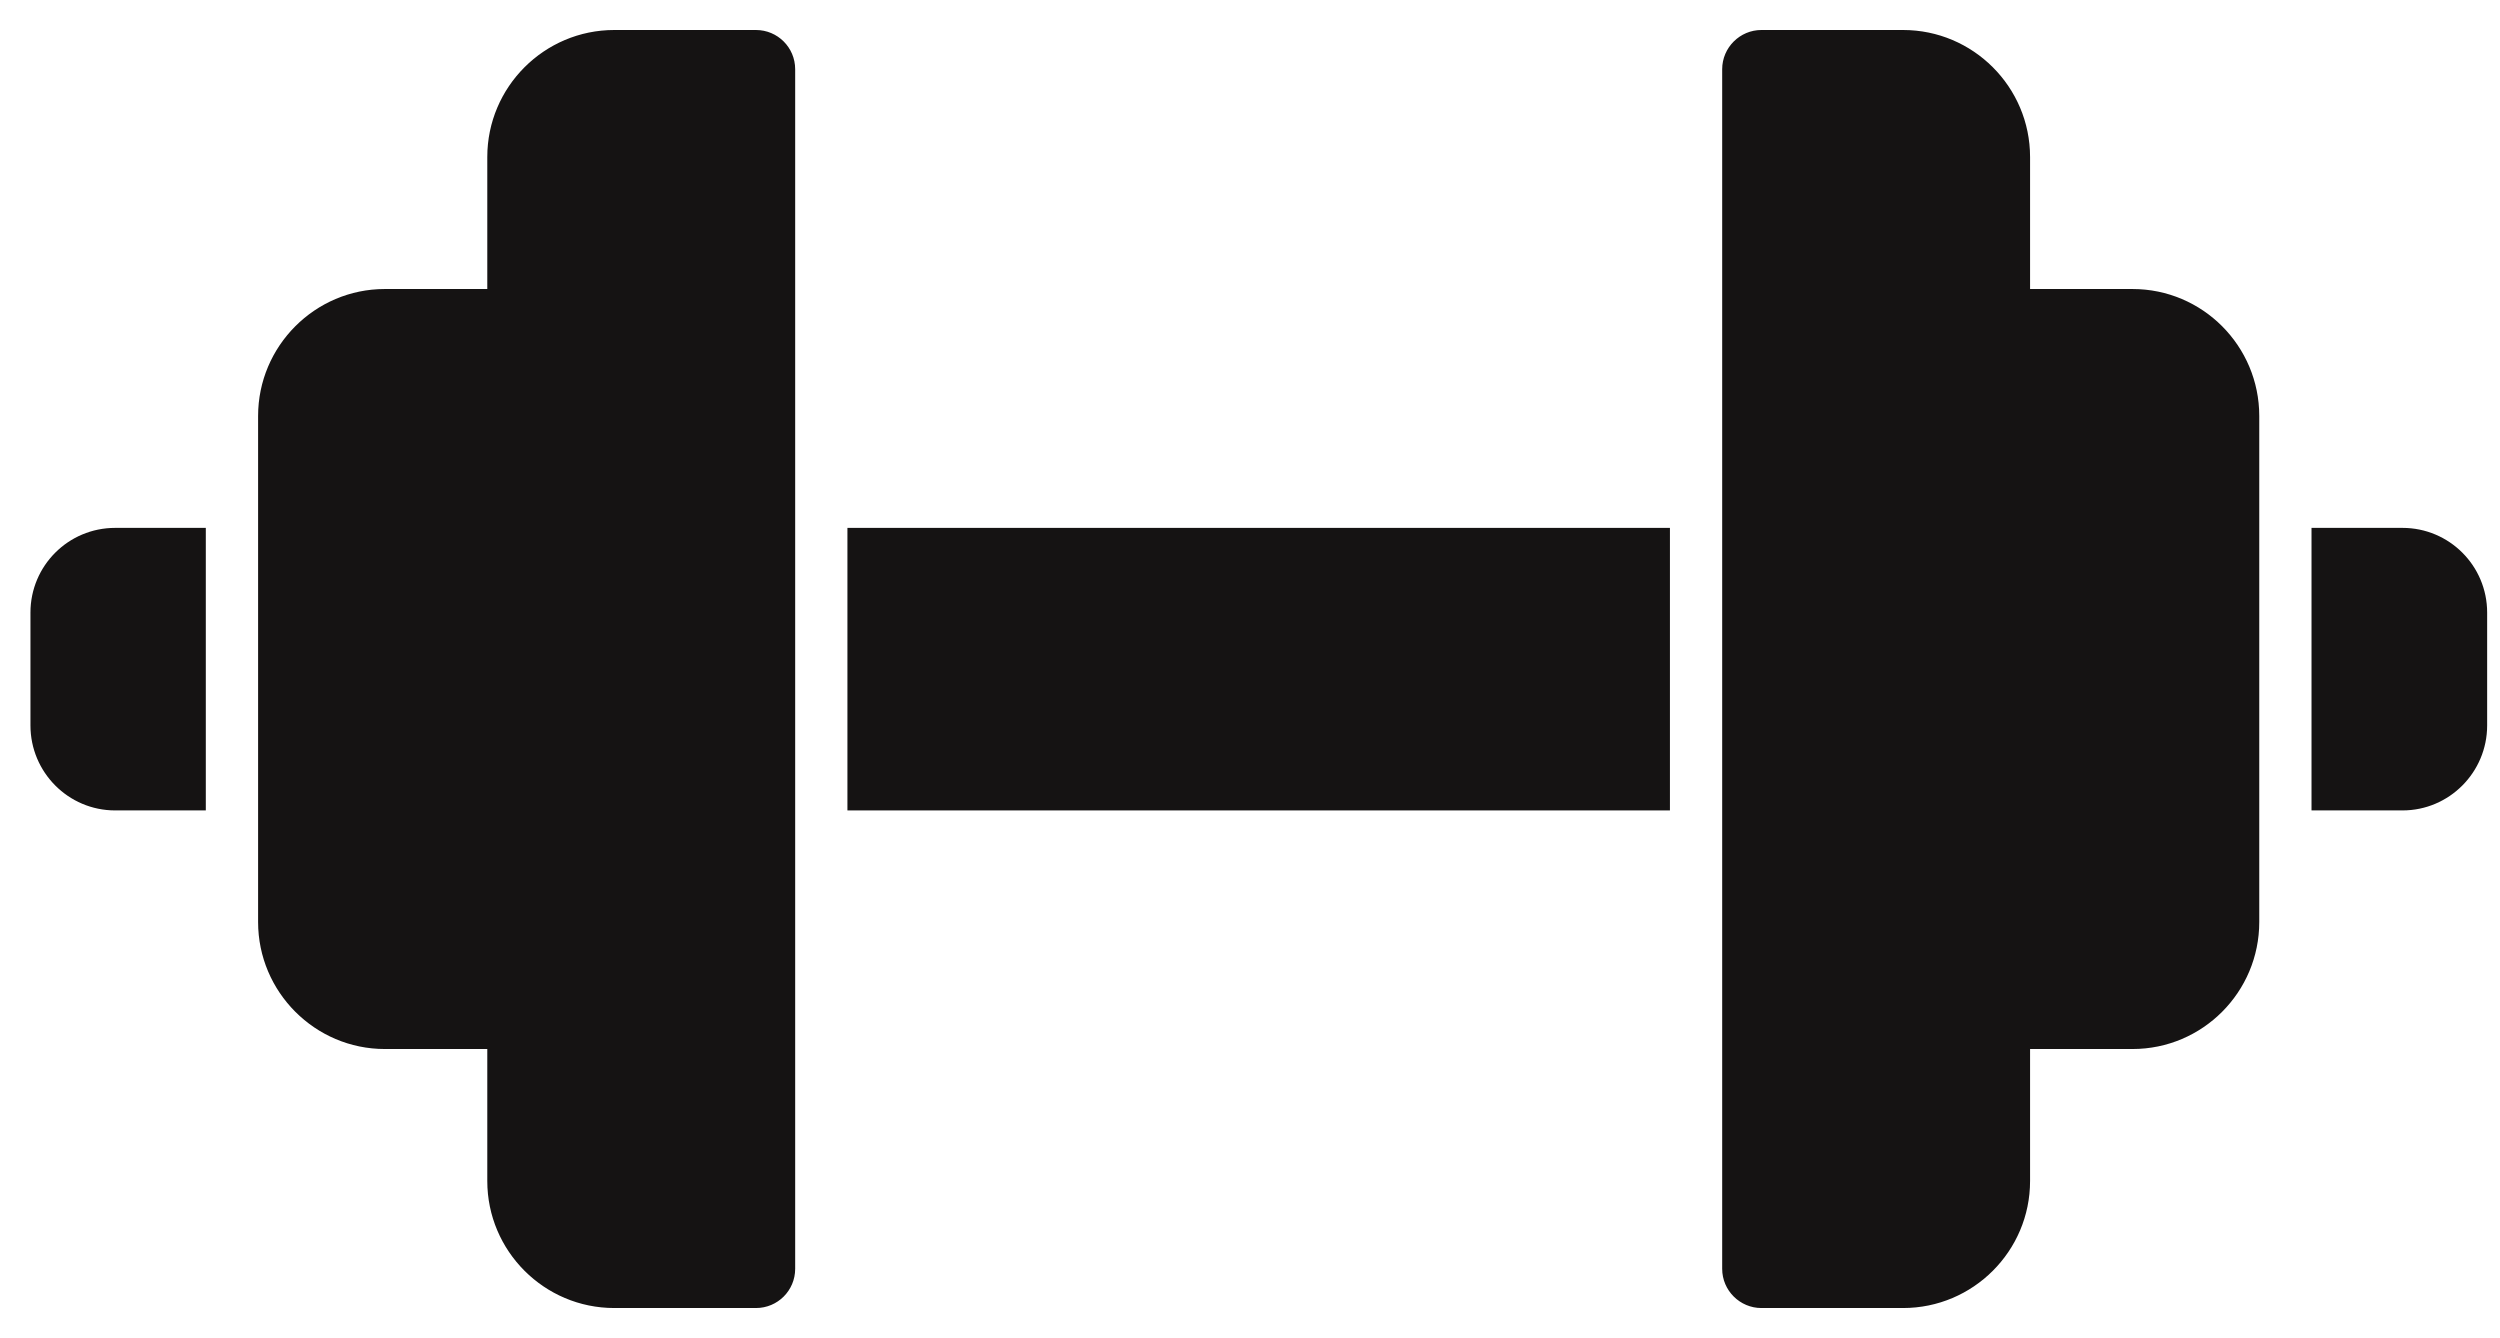
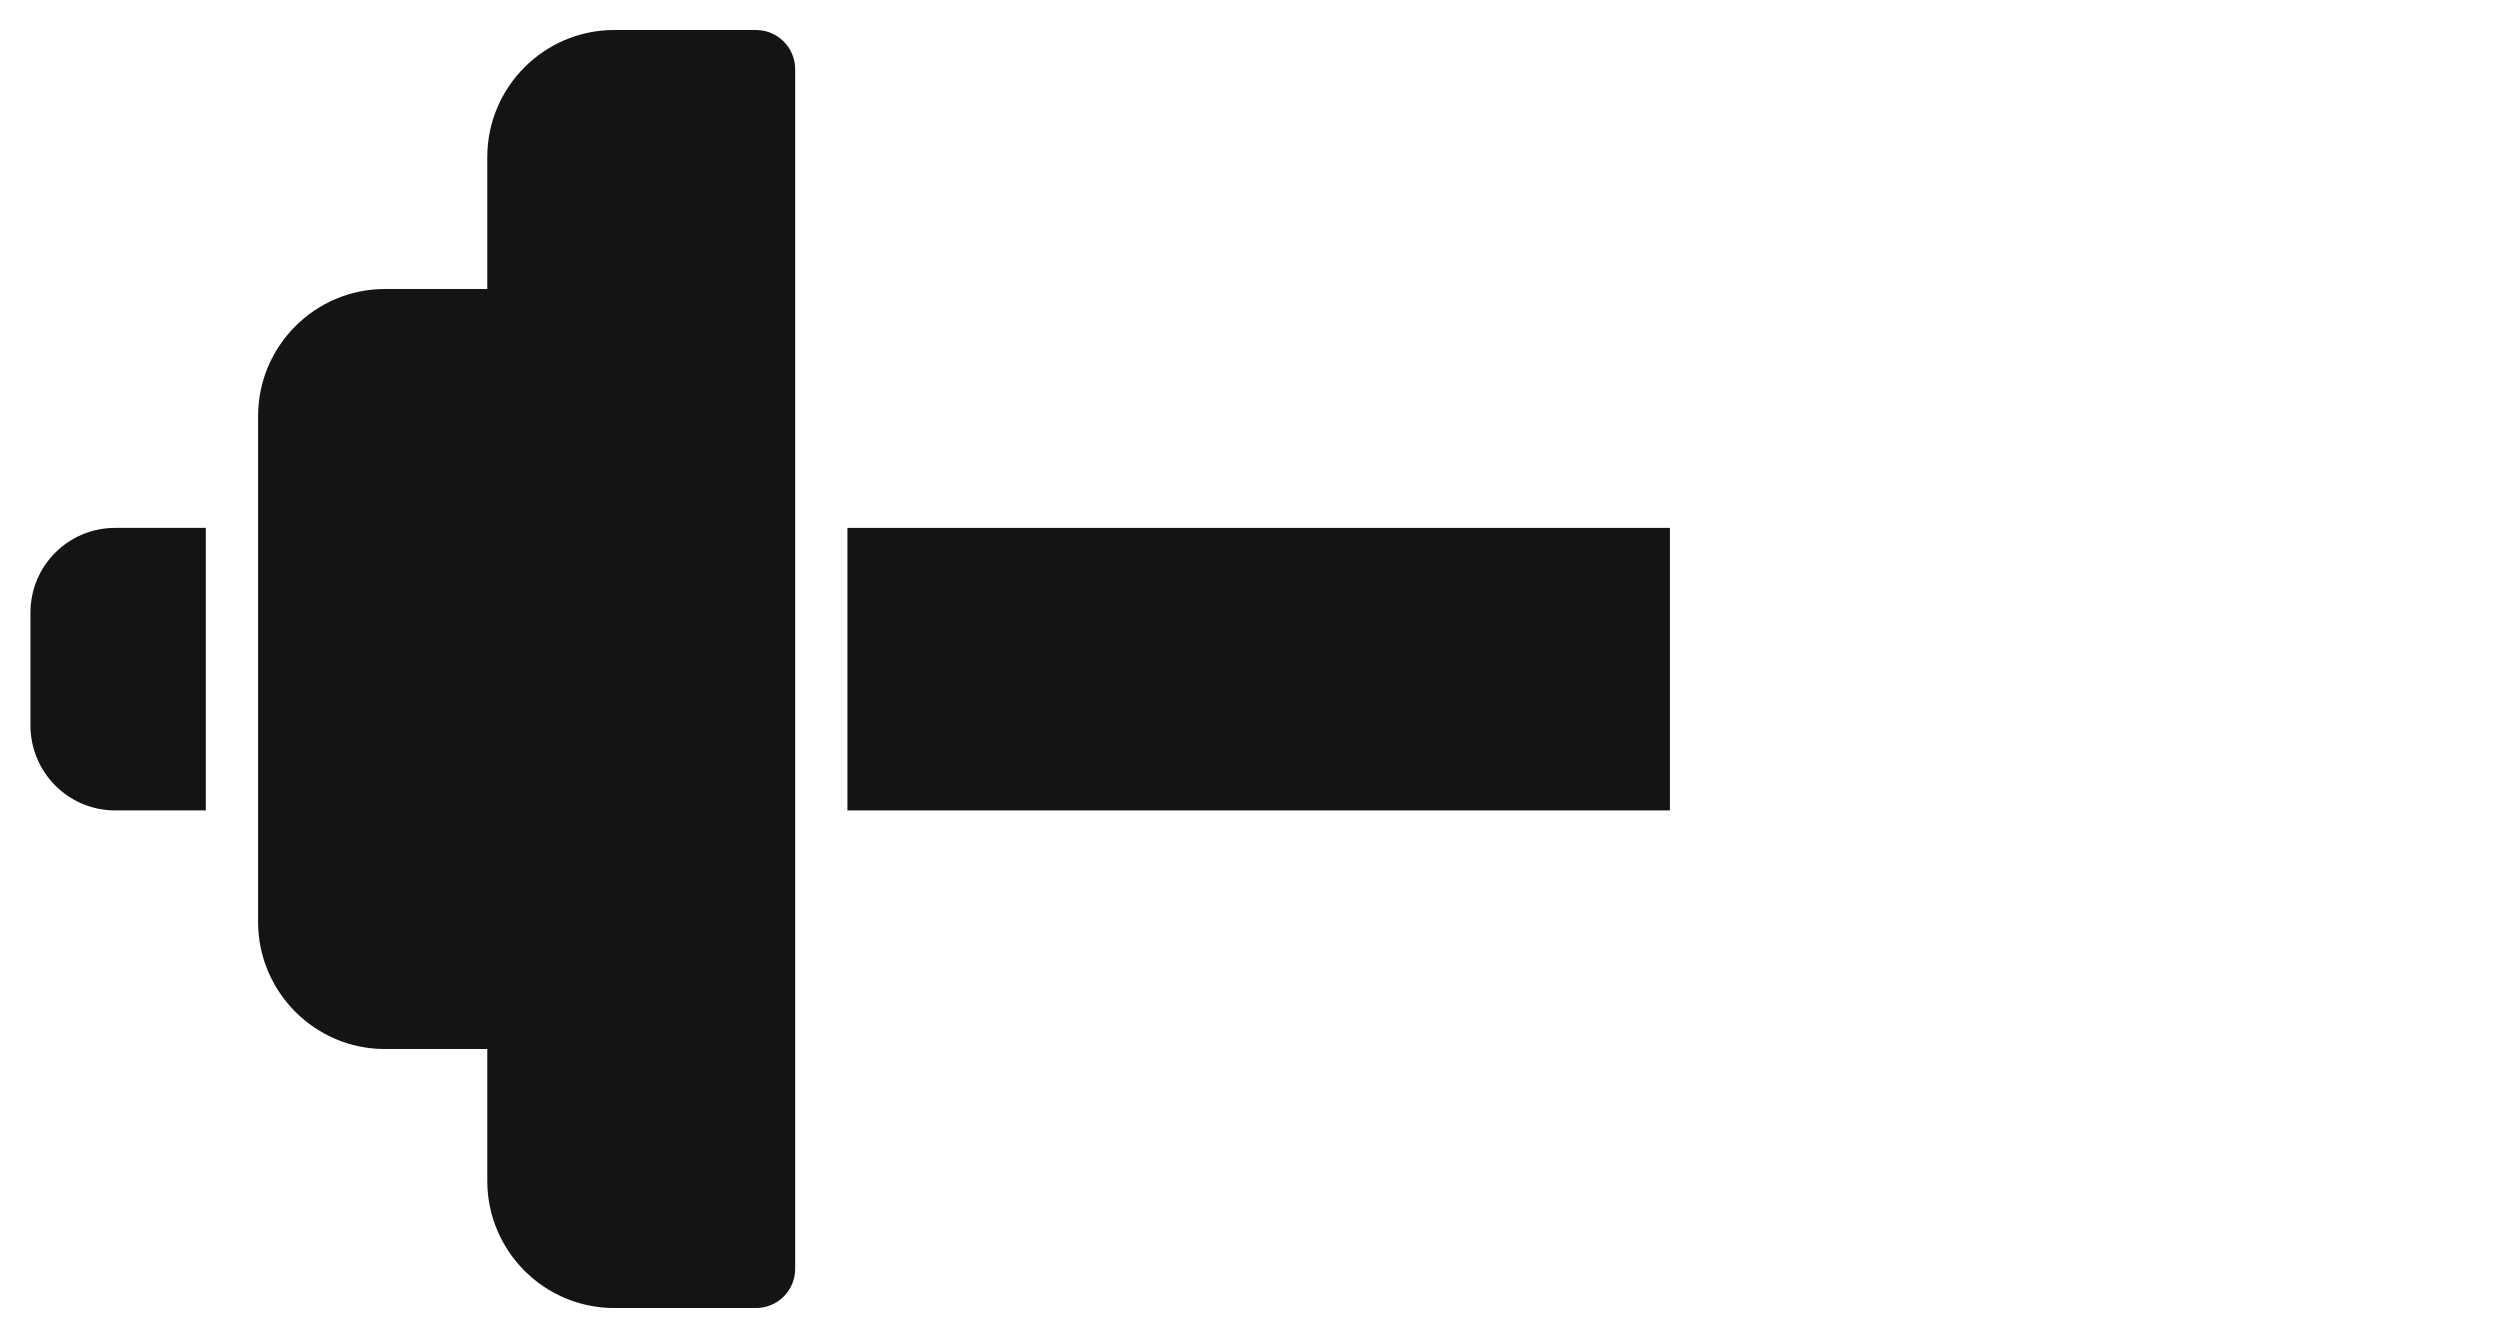
<svg xmlns="http://www.w3.org/2000/svg" width="71" height="38" viewBox="0 0 71 38" fill="none">
  <path d="M3.27 14.992H5.845V23.016H3.27C1.941 23.016 0.865 21.932 0.865 20.603V17.397C0.865 16.068 1.941 14.992 3.27 14.992Z" fill="#151313" />
  <path d="M24.067 14.992H47.426V23.016H24.067V14.992Z" fill="#151313" />
-   <path d="M70.635 17.397V20.603C70.635 21.932 69.559 23.016 68.231 23.016H65.647V14.992H68.231C69.559 14.992 70.635 16.068 70.635 17.397Z" fill="#151313" />
  <path d="M22.583 1.966V36.034C22.583 36.651 22.085 37.148 21.469 37.148H17.446C15.457 37.148 13.839 35.53 13.839 33.54V29.792H10.929C8.948 29.792 7.33 28.174 7.33 26.185V11.815C7.33 9.826 8.948 8.208 10.929 8.208H13.839V4.46C13.839 2.47 15.457 0.852 17.446 0.852H21.469C22.085 0.852 22.583 1.35 22.583 1.966Z" fill="#151313" />
-   <path d="M64.163 11.815V26.185C64.163 28.174 62.553 29.792 60.563 29.792H57.654V33.541C57.654 35.53 56.036 37.148 54.047 37.148H50.023C49.415 37.148 48.91 36.651 48.91 36.035V1.966C48.91 1.35 49.415 0.852 50.023 0.852H54.047C56.036 0.852 57.654 2.47 57.654 4.46V8.208H60.563C62.553 8.208 64.163 9.826 64.163 11.815Z" fill="#151313" />
</svg>